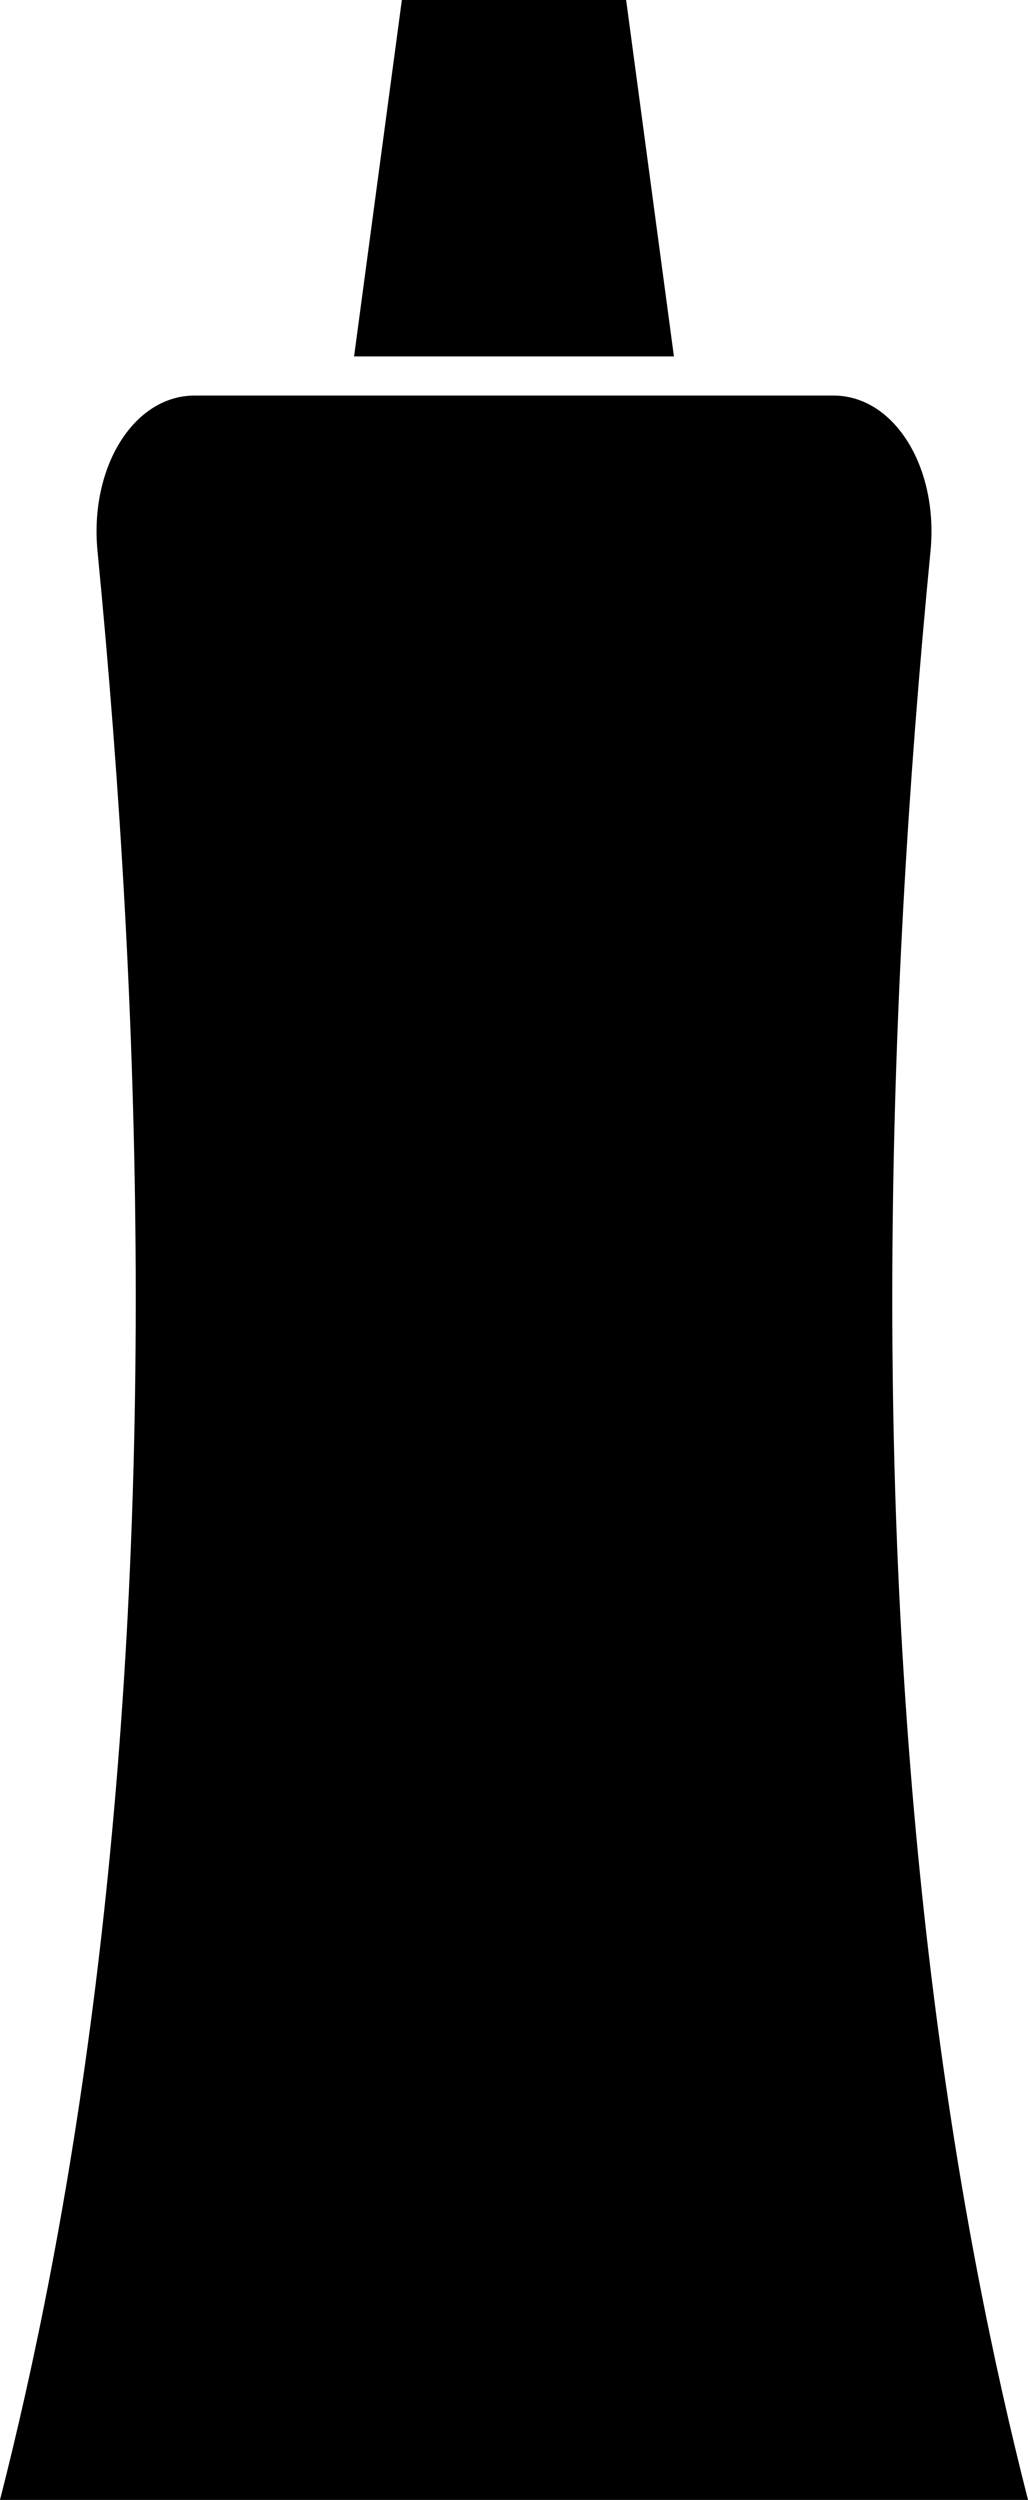
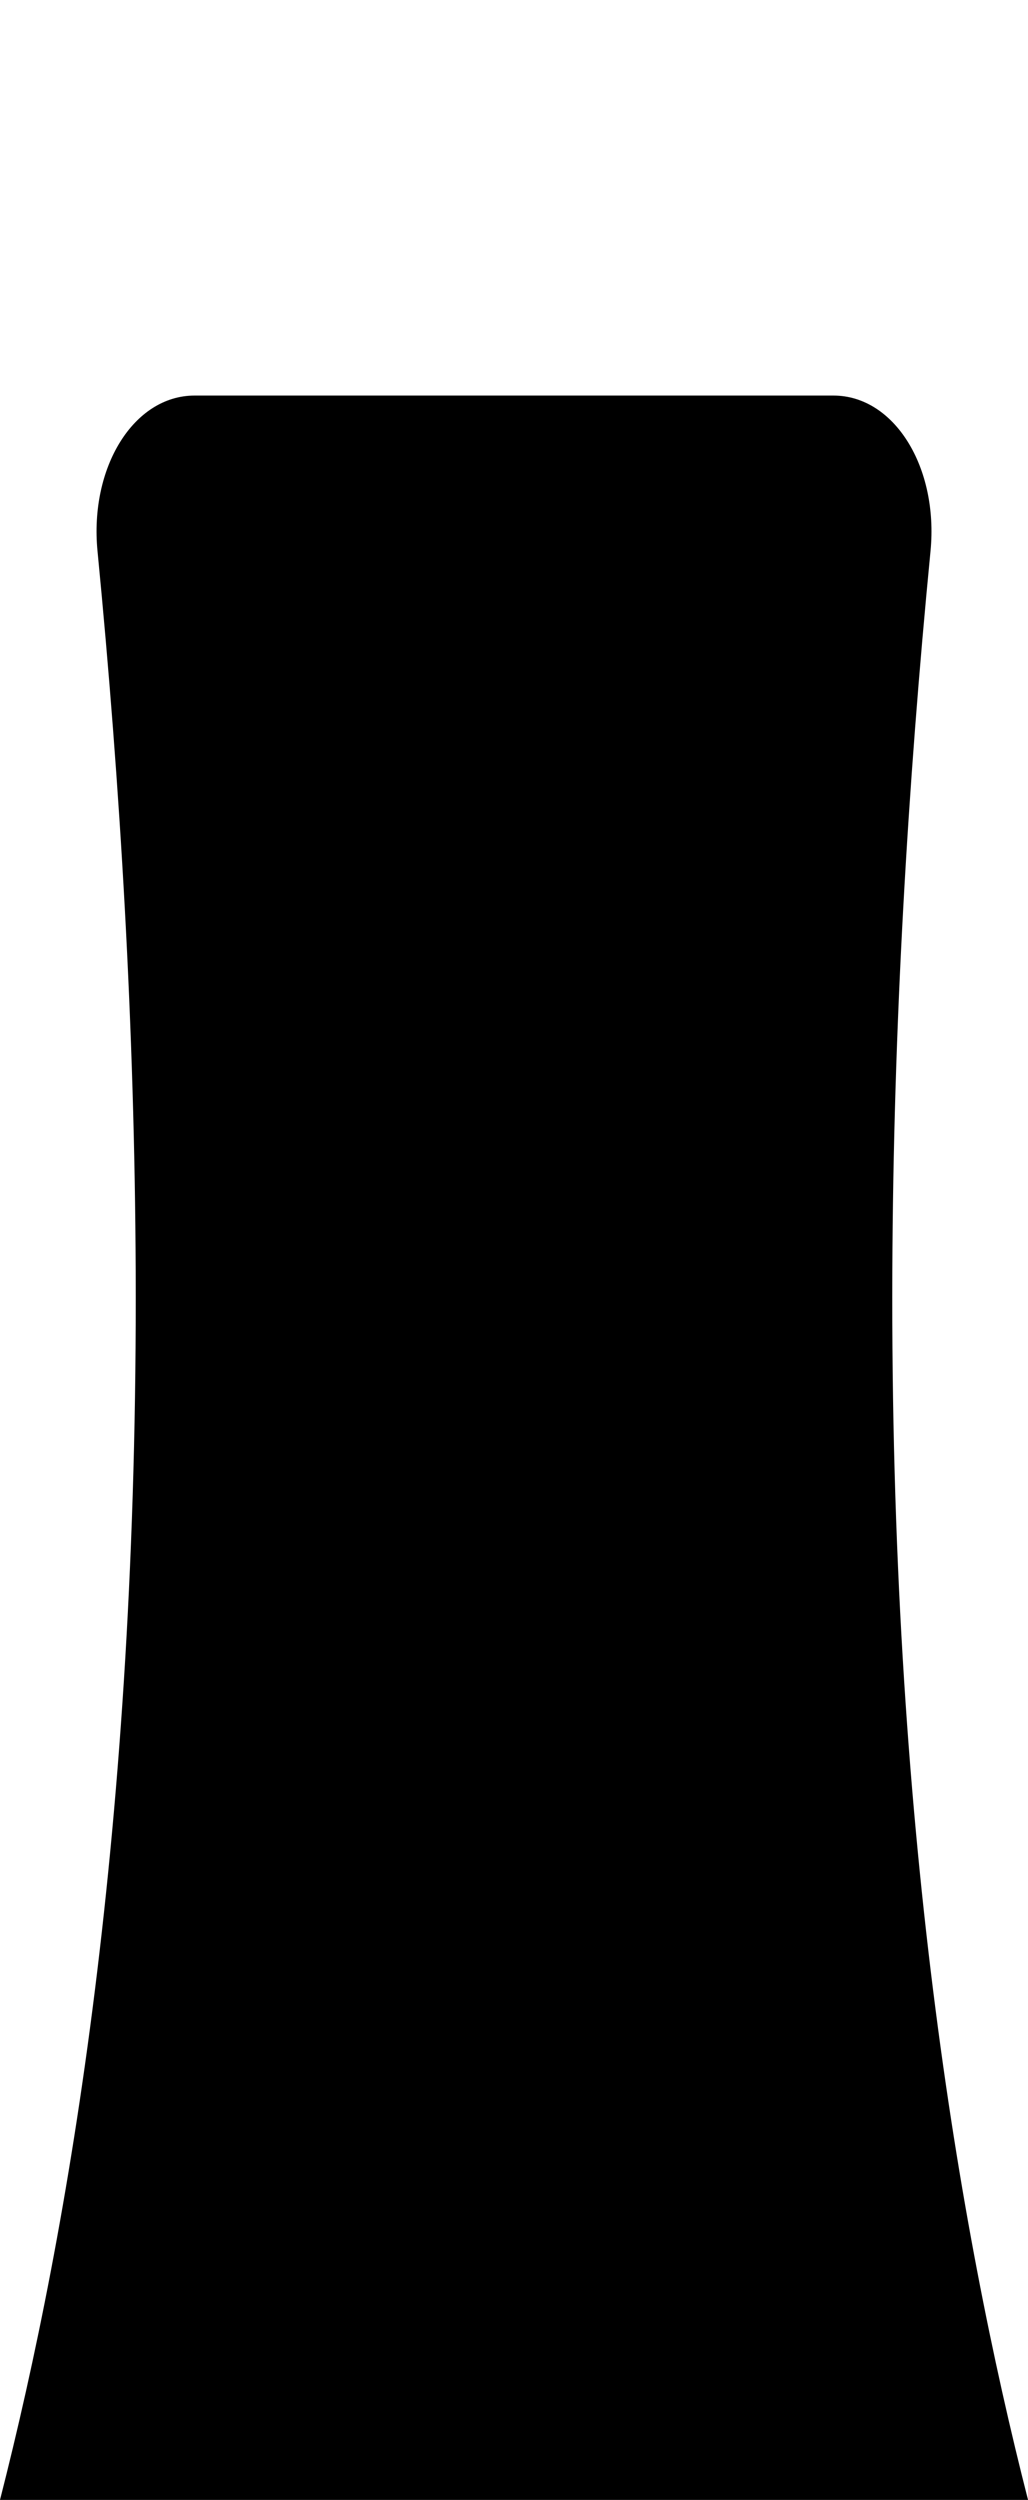
<svg xmlns="http://www.w3.org/2000/svg" version="1.1" x="0px" y="0px" width="35px" height="85.047px" viewBox="0 0 35 85.047" style="enable-background:new 0 0 35 85.047;" xml:space="preserve">
  <defs>
</defs>
  <g>
    <path d="M30.381,43.241c0.035-8.271,0.522-16.5,1.3-24.492c0.277-2.848-1.23-5.292-3.305-5.292h-7.037h-7.676H6.625   c-2.075,0-3.582,2.445-3.305,5.292c0.778,7.992,1.265,16.221,1.3,24.492C4.7,62.062,2.373,75.756,0,85.047   c4.888,0,9.777,0,14.666,0c1.89,0,3.779,0,5.669,0c4.888,0,9.777,0,14.666,0C32.627,75.756,30.3,62.062,30.381,43.241z" />
-     <polygon points="22.945,12.126 12.055,12.126 13.682,0 21.318,0  " />
  </g>
</svg>